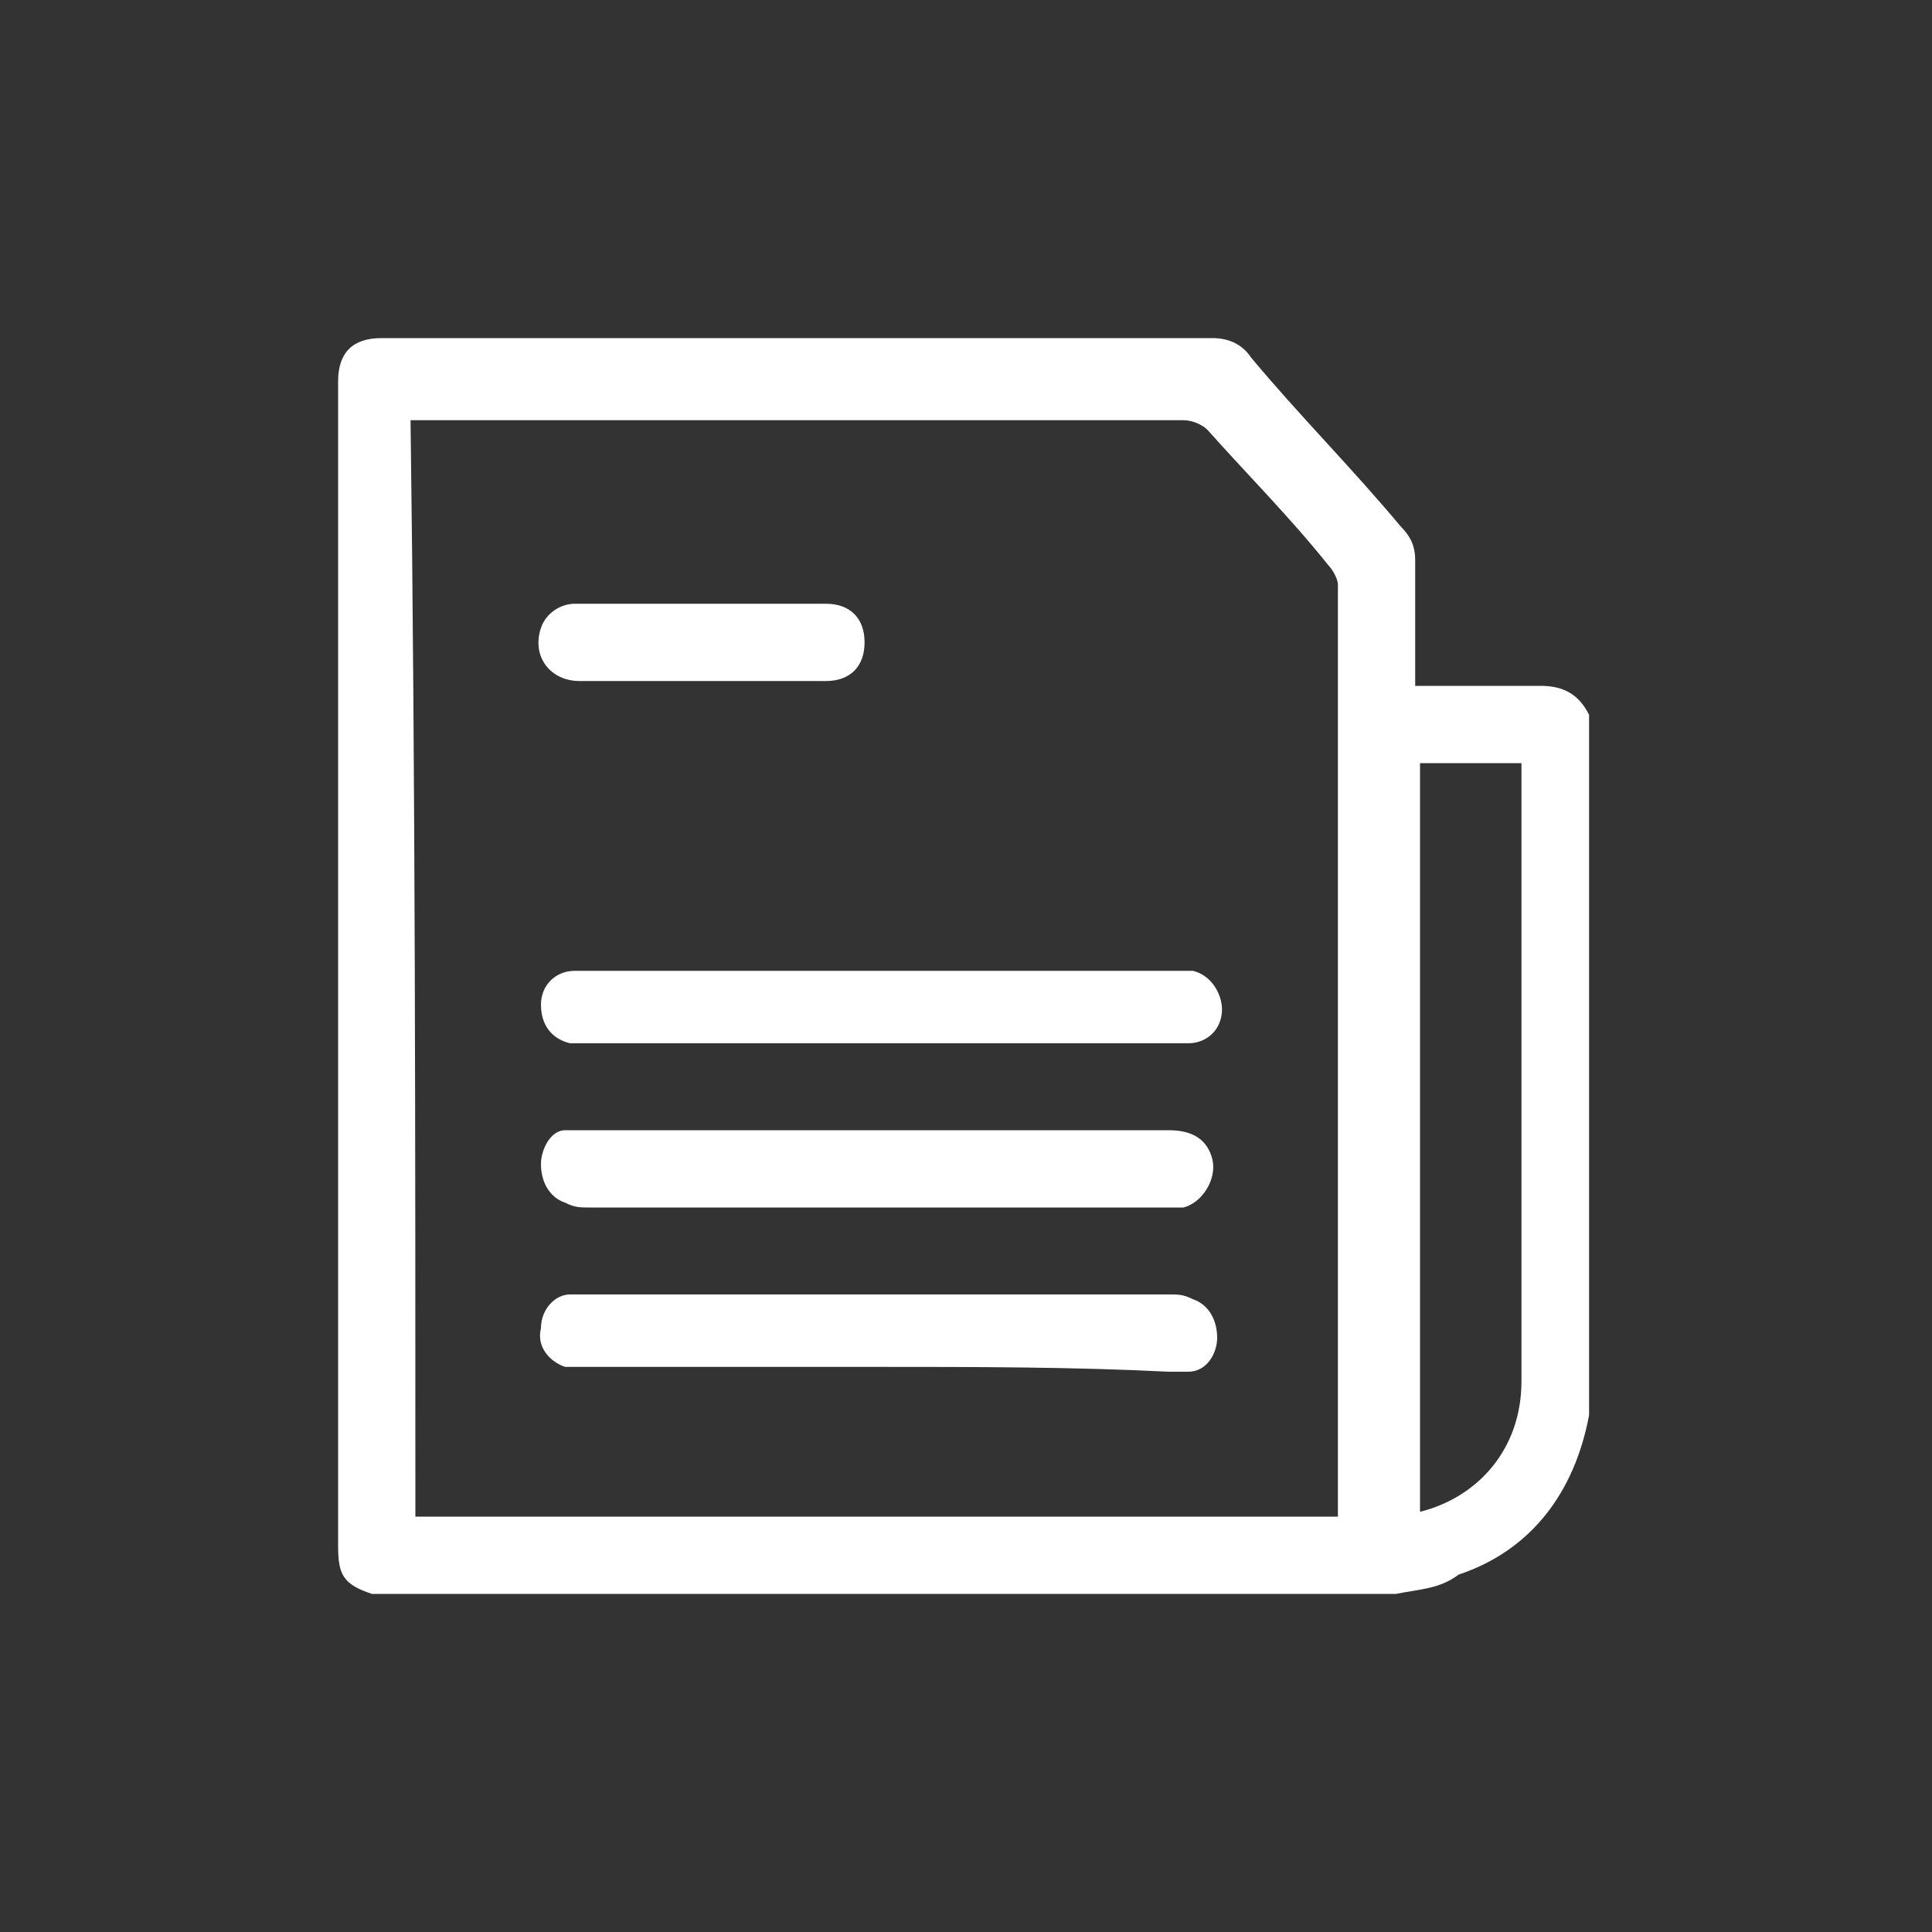
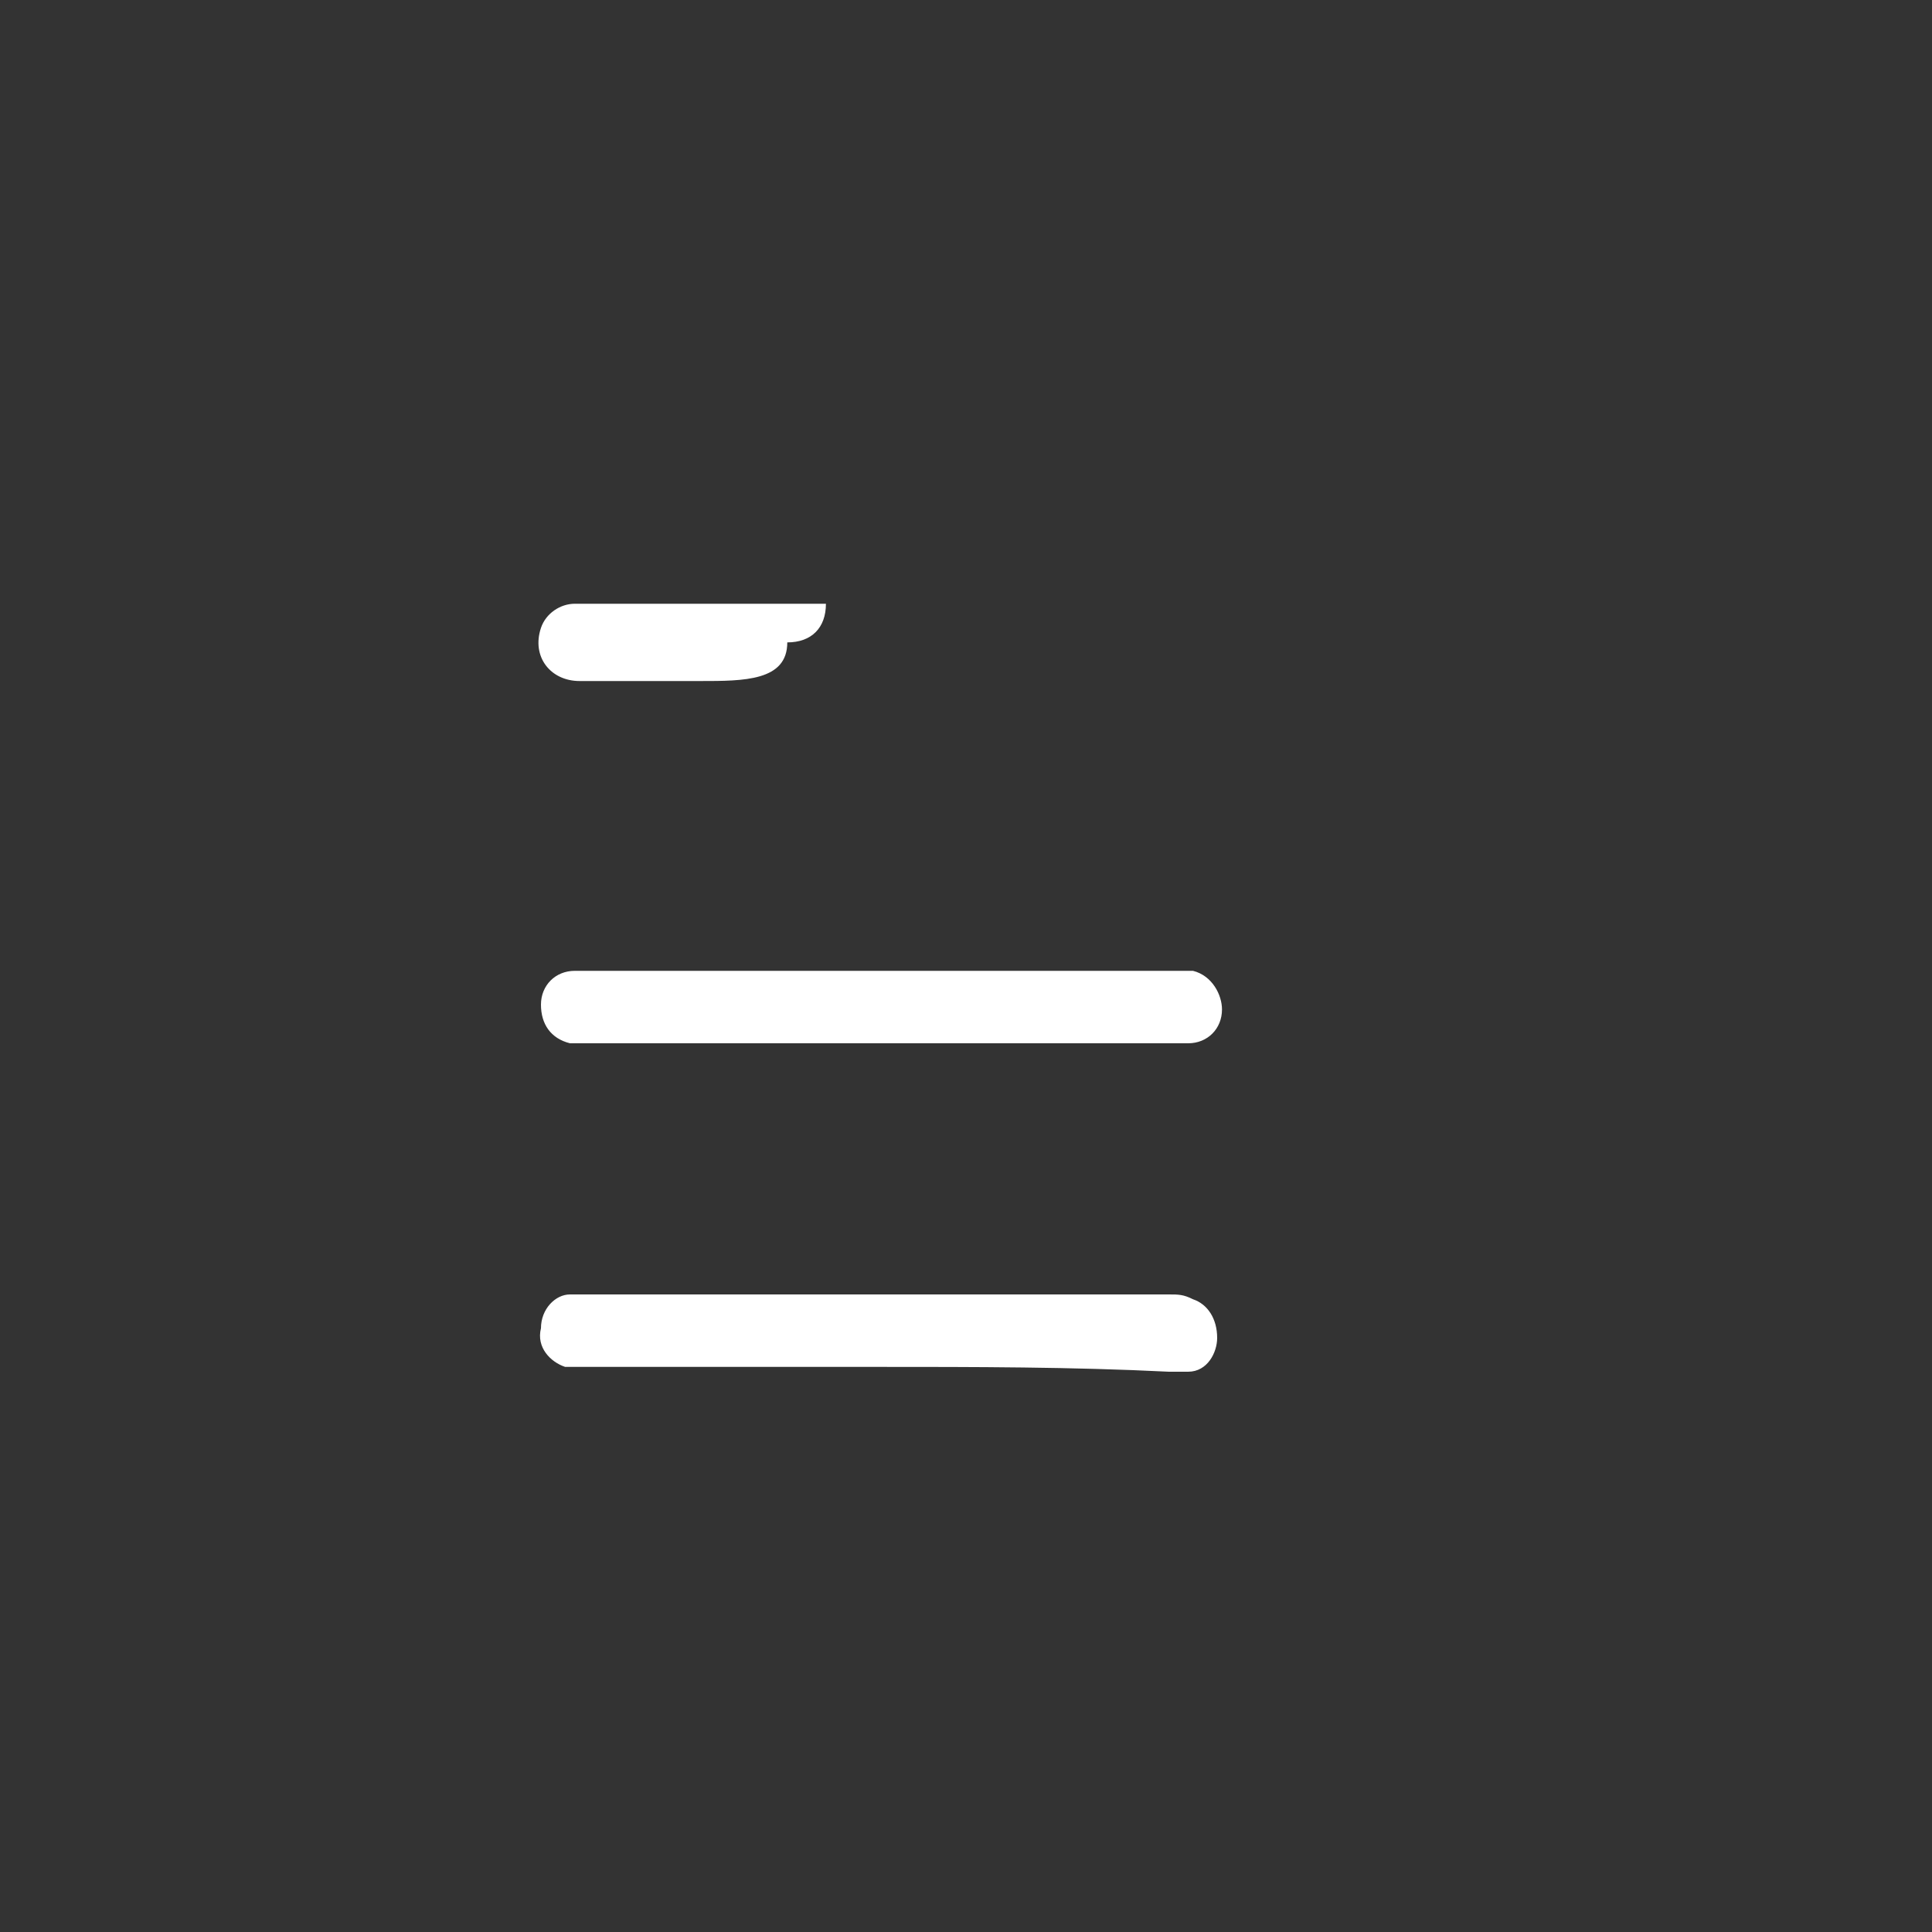
<svg xmlns="http://www.w3.org/2000/svg" version="1.1" id="Capa_1" x="0px" y="0px" viewBox="0 0 40 40" style="enable-background:new 0 0 40 40;" xml:space="preserve">
  <rect x="0" y="0" width="40" height="40" fill="#333333" stroke="none" />
  <style type="text/css">
	.st0{fill:#FFFFFF;}
</style>
  <g>
-     <path class="st0" d="M28.9,33c-7.1,0-14.2,0-21.2,0C7.1,32.8,7,32.6,7,32C7,24,7,16,7,7.9C7,7.3,7.3,7,7.9,7c5.7,0,11.4,0,17.2,0   c0.3,0,0.6,0.1,0.8,0.4c1,1.2,2.1,2.3,3.1,3.5c0.2,0.2,0.3,0.4,0.3,0.7c0,0.8,0,1.5,0,2.3c0,0.1,0,0.2,0,0.3c0.9,0,1.8,0,2.6,0   c0.5,0,0.8,0.2,1,0.6c0,4.8,0,9.6,0,14.4c0,0,0,0.1,0,0.1c-0.3,1.6-1.2,2.8-2.7,3.3C29.8,32.9,29.4,32.9,28.9,33z M8.6,31.4   c6.4,0,12.8,0,19.1,0c0-0.1,0-0.2,0-0.2c0-6.4,0-12.7,0-19.1c0-0.1-0.1-0.3-0.2-0.4c-0.8-1-1.7-1.9-2.5-2.8   c-0.1-0.1-0.3-0.2-0.5-0.2c-5.2,0-10.5,0-15.7,0c-0.1,0-0.2,0-0.3,0C8.6,16.2,8.6,23.8,8.6,31.4z M29.4,15.8c0,5.2,0,10.3,0,15.5   c1.2-0.3,2.1-1.3,2.1-2.7c0-4.2,0-8.4,0-12.5c0-0.1,0-0.2,0-0.3C30.7,15.8,30,15.8,29.4,15.8z" />
-     <path class="st0" d="M18.2,25c-2,0-4,0-6,0c-0.2,0-0.3,0-0.5-0.1c-0.3-0.1-0.5-0.4-0.5-0.8c0-0.3,0.2-0.7,0.5-0.7   c0.1,0,0.3,0,0.4,0c4,0,8.1,0,12.1,0c0.5,0,0.8,0.2,0.9,0.6c0.1,0.4-0.2,0.9-0.6,1c-0.1,0-0.3,0-0.4,0C22.1,25,20.2,25,18.2,25z" />
    <path class="st0" d="M18.1,28.3c-2,0-4,0-6,0c-0.1,0-0.3,0-0.4,0c-0.3-0.1-0.6-0.4-0.5-0.8c0-0.4,0.3-0.7,0.6-0.7   c0.1,0,0.3,0,0.4,0c4,0,8,0,12,0c0.2,0,0.3,0,0.5,0.1c0.3,0.1,0.5,0.4,0.5,0.8c0,0.3-0.2,0.7-0.6,0.7c-0.1,0-0.3,0-0.4,0   C22.2,28.3,20.2,28.3,18.1,28.3z" />
    <path class="st0" d="M18.2,21.6c-2,0-4,0-6,0c-0.1,0-0.3,0-0.4,0c-0.4-0.1-0.6-0.4-0.6-0.8c0-0.4,0.3-0.7,0.7-0.7   c0.1,0,0.2,0,0.3,0c4,0,8,0,12.1,0c0.1,0,0.3,0,0.4,0c0.4,0.1,0.6,0.5,0.6,0.8c0,0.4-0.3,0.7-0.7,0.7c-0.5,0-1.1,0-1.6,0   C21.3,21.6,19.7,21.6,18.2,21.6z" />
-     <path class="st0" d="M14.5,14.1c-0.8,0-1.7,0-2.5,0c-0.6,0-1-0.5-0.8-1.1c0.1-0.3,0.4-0.5,0.7-0.5c1.7,0,3.4,0,5.2,0   c0.5,0,0.8,0.3,0.8,0.8c0,0.5-0.3,0.8-0.8,0.8C16.3,14.1,15.4,14.1,14.5,14.1C14.5,14.1,14.5,14.1,14.5,14.1z" />
+     <path class="st0" d="M14.5,14.1c-0.8,0-1.7,0-2.5,0c-0.6,0-1-0.5-0.8-1.1c0.1-0.3,0.4-0.5,0.7-0.5c1.7,0,3.4,0,5.2,0   c0,0.5-0.3,0.8-0.8,0.8C16.3,14.1,15.4,14.1,14.5,14.1C14.5,14.1,14.5,14.1,14.5,14.1z" />
  </g>
</svg>